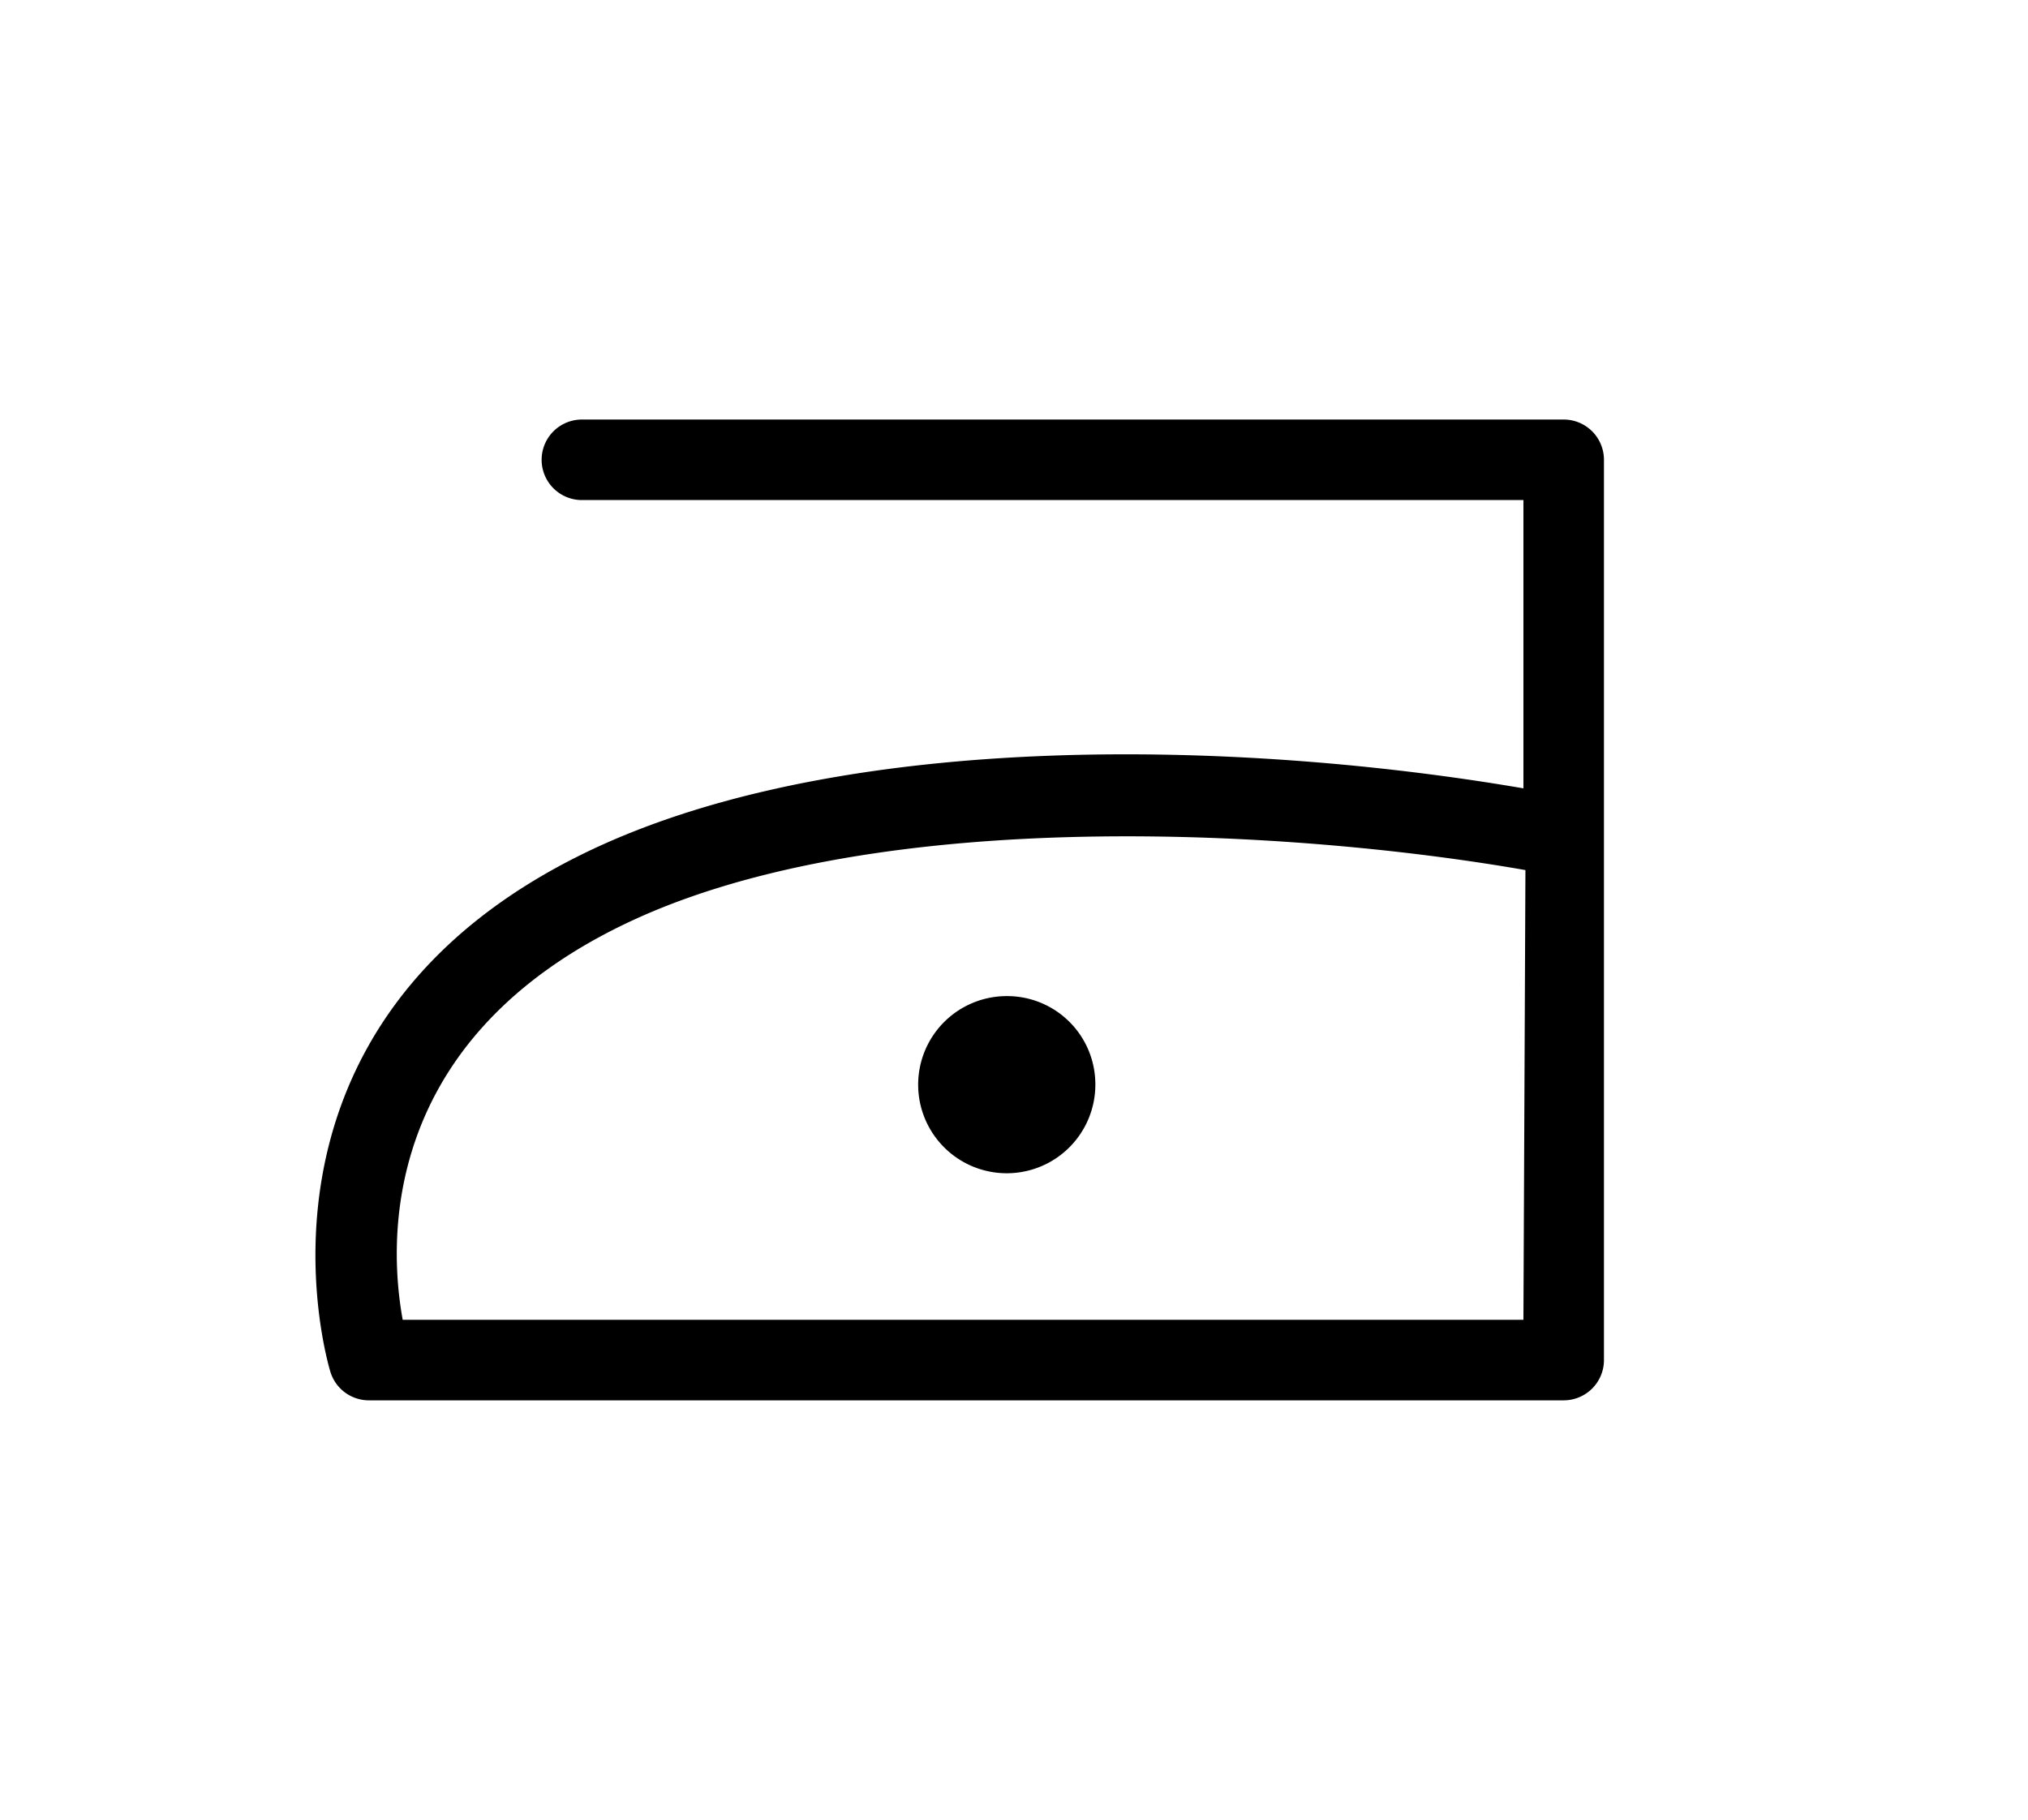
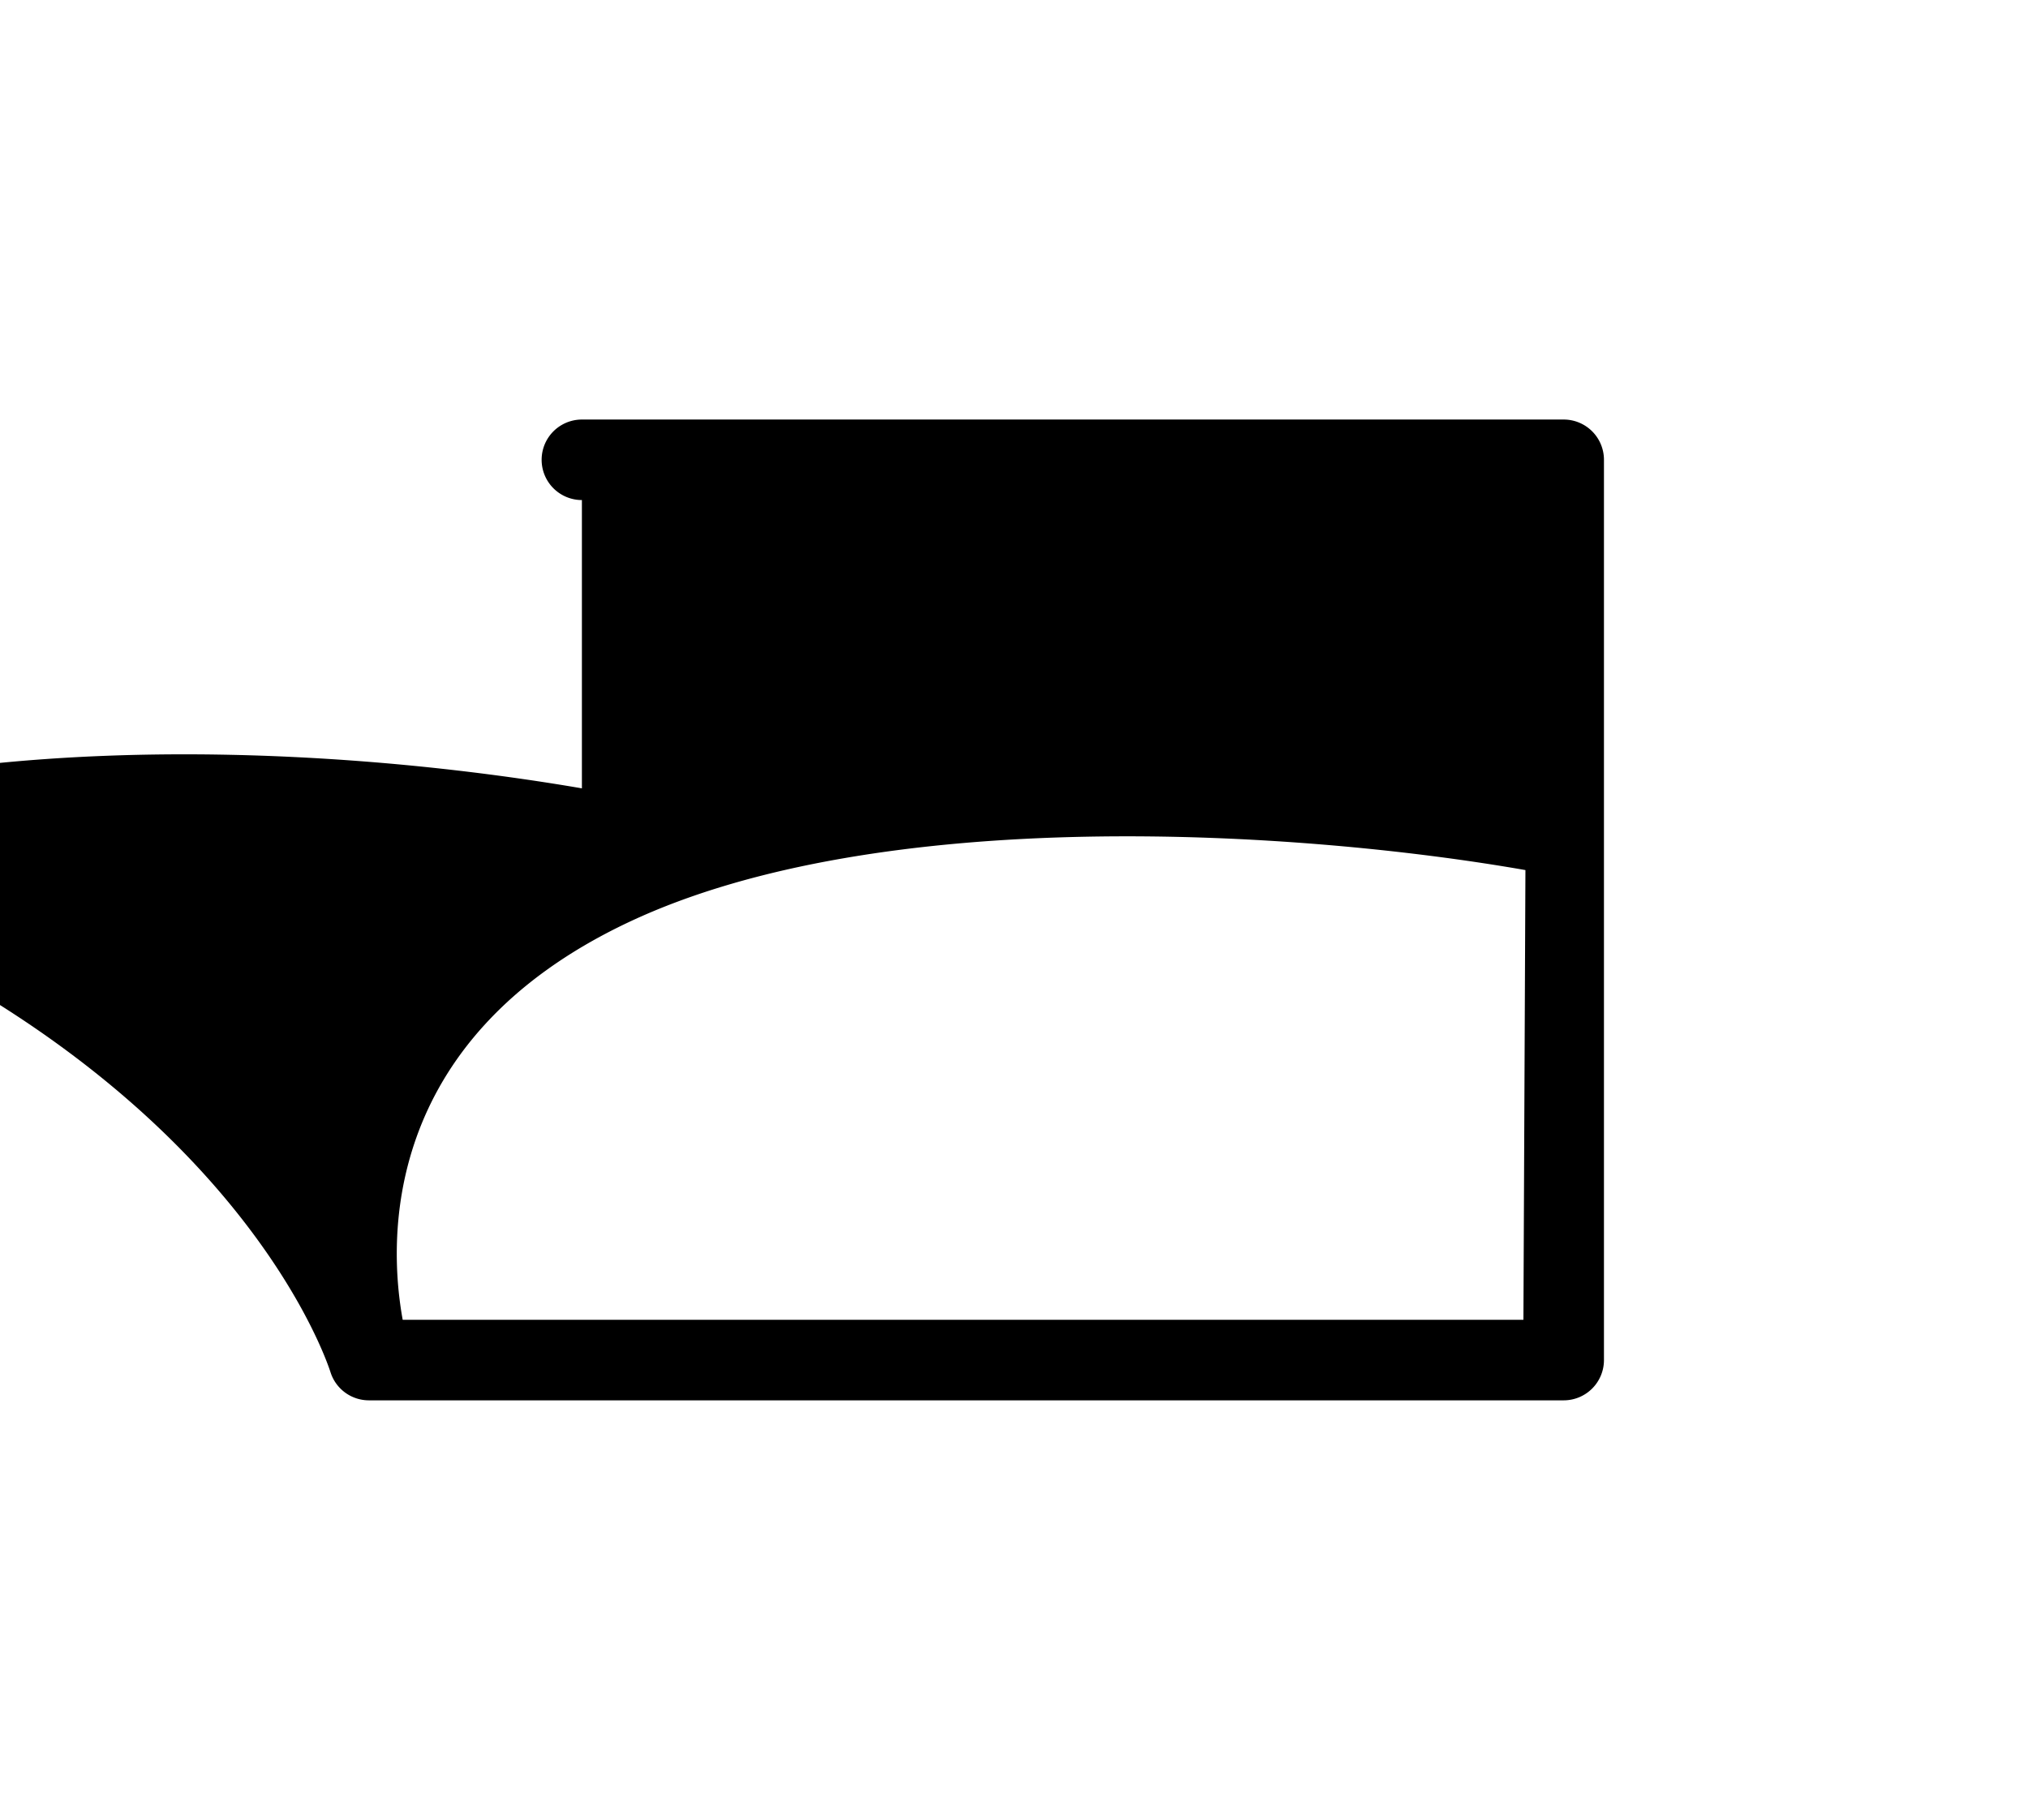
<svg xmlns="http://www.w3.org/2000/svg" id="Layer_1" data-name="Layer 1" viewBox="0 0 50.36 45.2">
  <title>Laundry symbols</title>
-   <path d="M25,24.74a2.2,2.2,0,1,0,2.2,2.19A2.19,2.19,0,0,0,25,24.74Z" />
-   <path d="M39.83,33.78V11.42a1,1,0,0,0-1-1H14.45a1,1,0,0,0,0,2H37.83v7.16c-7-1.2-16.79-1.46-23.11,1.51C5.53,25.42,8.18,34,8.21,34.09a1,1,0,0,0,.95.69H38.83A1,1,0,0,0,39.83,33.78Zm-2-1H10c-.34-1.86-.62-6.94,5.62-9.88s16.61-2.28,22.26-1.29Z" />
+   <path d="M39.83,33.78V11.42a1,1,0,0,0-1-1H14.45a1,1,0,0,0,0,2v7.16c-7-1.2-16.79-1.46-23.11,1.51C5.53,25.42,8.18,34,8.21,34.09a1,1,0,0,0,.95.69H38.83A1,1,0,0,0,39.83,33.78Zm-2-1H10c-.34-1.86-.62-6.94,5.62-9.88s16.61-2.28,22.26-1.29Z" />
</svg>